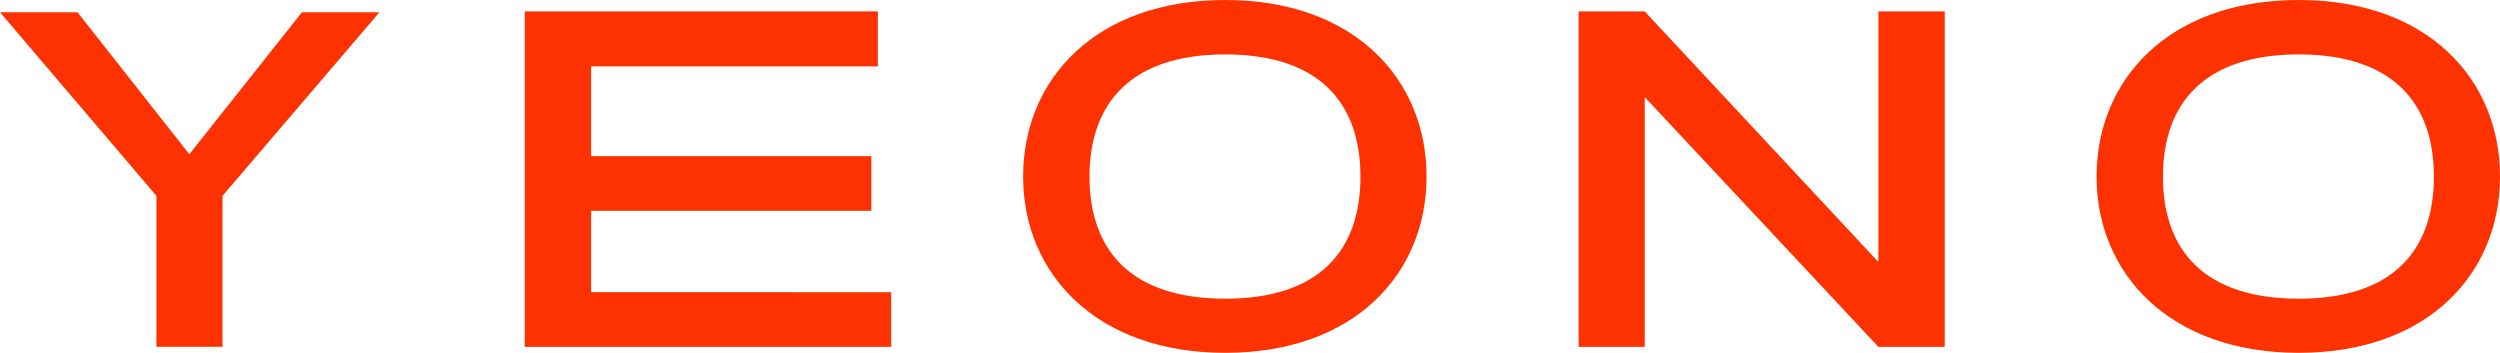
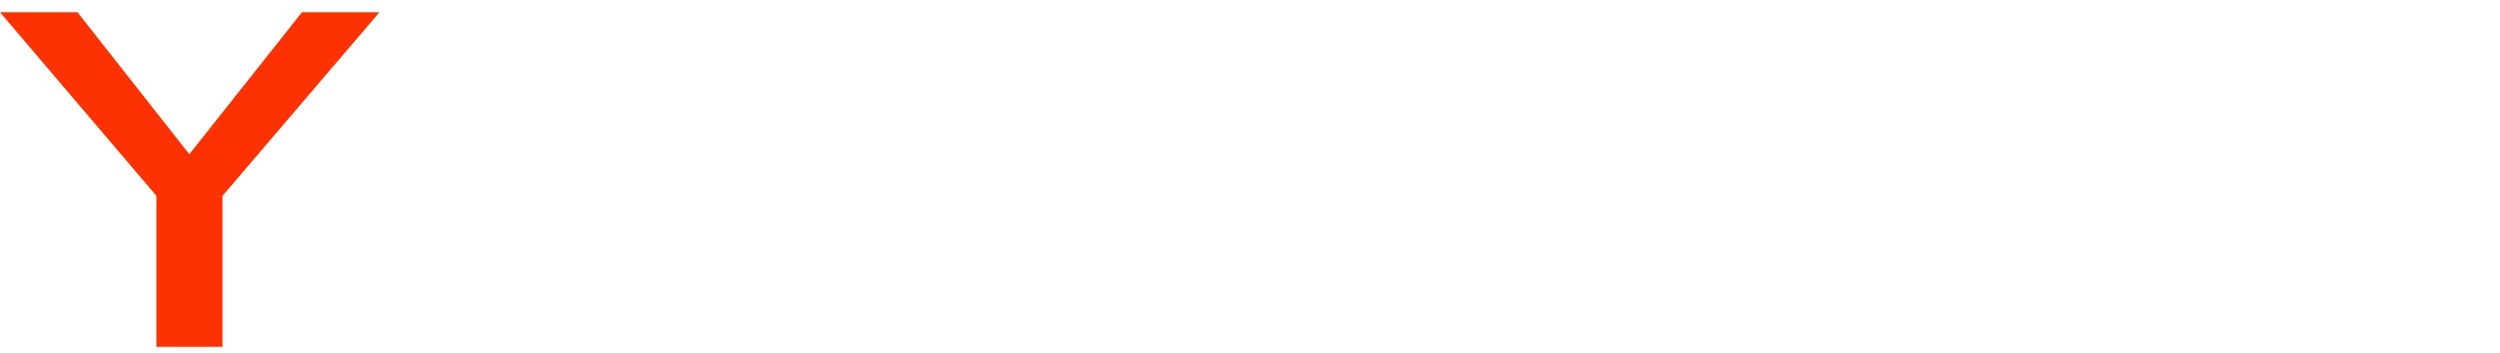
<svg xmlns="http://www.w3.org/2000/svg" width="300" height="42.34" viewBox="0 0 300 42.34">
  <g id="btu-yeono" transform="translate(0 -167.791)">
    <path id="패스_306" data-name="패스 306" d="M26.7,92H18.77V73.885L0,51.85H9.3L22.72,68.89,36.235,51.85h9.3L26.7,73.885Z" transform="translate(0 117.41)" fill="#fe3200" />
-     <path id="패스_307" data-name="패스 307" d="M61.662,51.82v6.594H27.255V69.187H60.879v6.561H27.255v9.761H63.262V92.07H19.29V51.82Z" transform="translate(43.681 117.342)" fill="#fe3200" />
-     <path id="패스_308" data-name="패스 308" d="M61.865,51.4c15.506,0,24.157,9.532,24.157,21.186S77.371,93.739,61.865,93.739,37.61,84.207,37.61,72.586,46.261,51.4,61.865,51.4M78.089,72.586c0-8.879-4.995-14.657-16.224-14.657S45.575,63.707,45.575,72.586,50.57,87.243,61.865,87.243s16.224-5.778,16.224-14.657" transform="translate(85.165 116.391)" fill="#fe3200" />
-     <path id="패스_309" data-name="패스 309" d="M65.963,51.82,94,81.885V51.82h7.965V92.07H94L65.963,62.1V92.07H58.03V51.82Z" transform="translate(131.404 117.342)" fill="#fe3200" />
-     <path id="패스_310" data-name="패스 310" d="M101.325,51.4c15.506,0,24.157,9.532,24.157,21.186s-8.651,21.153-24.157,21.153S77.07,84.207,77.07,72.586,85.721,51.4,101.325,51.4m16.224,21.186c0-8.879-4.995-14.657-16.224-14.657S85.035,63.707,85.035,72.586s4.995,14.657,16.289,14.657,16.224-5.778,16.224-14.657" transform="translate(174.519 116.391)" fill="#fe3200" />
  </g>
</svg>